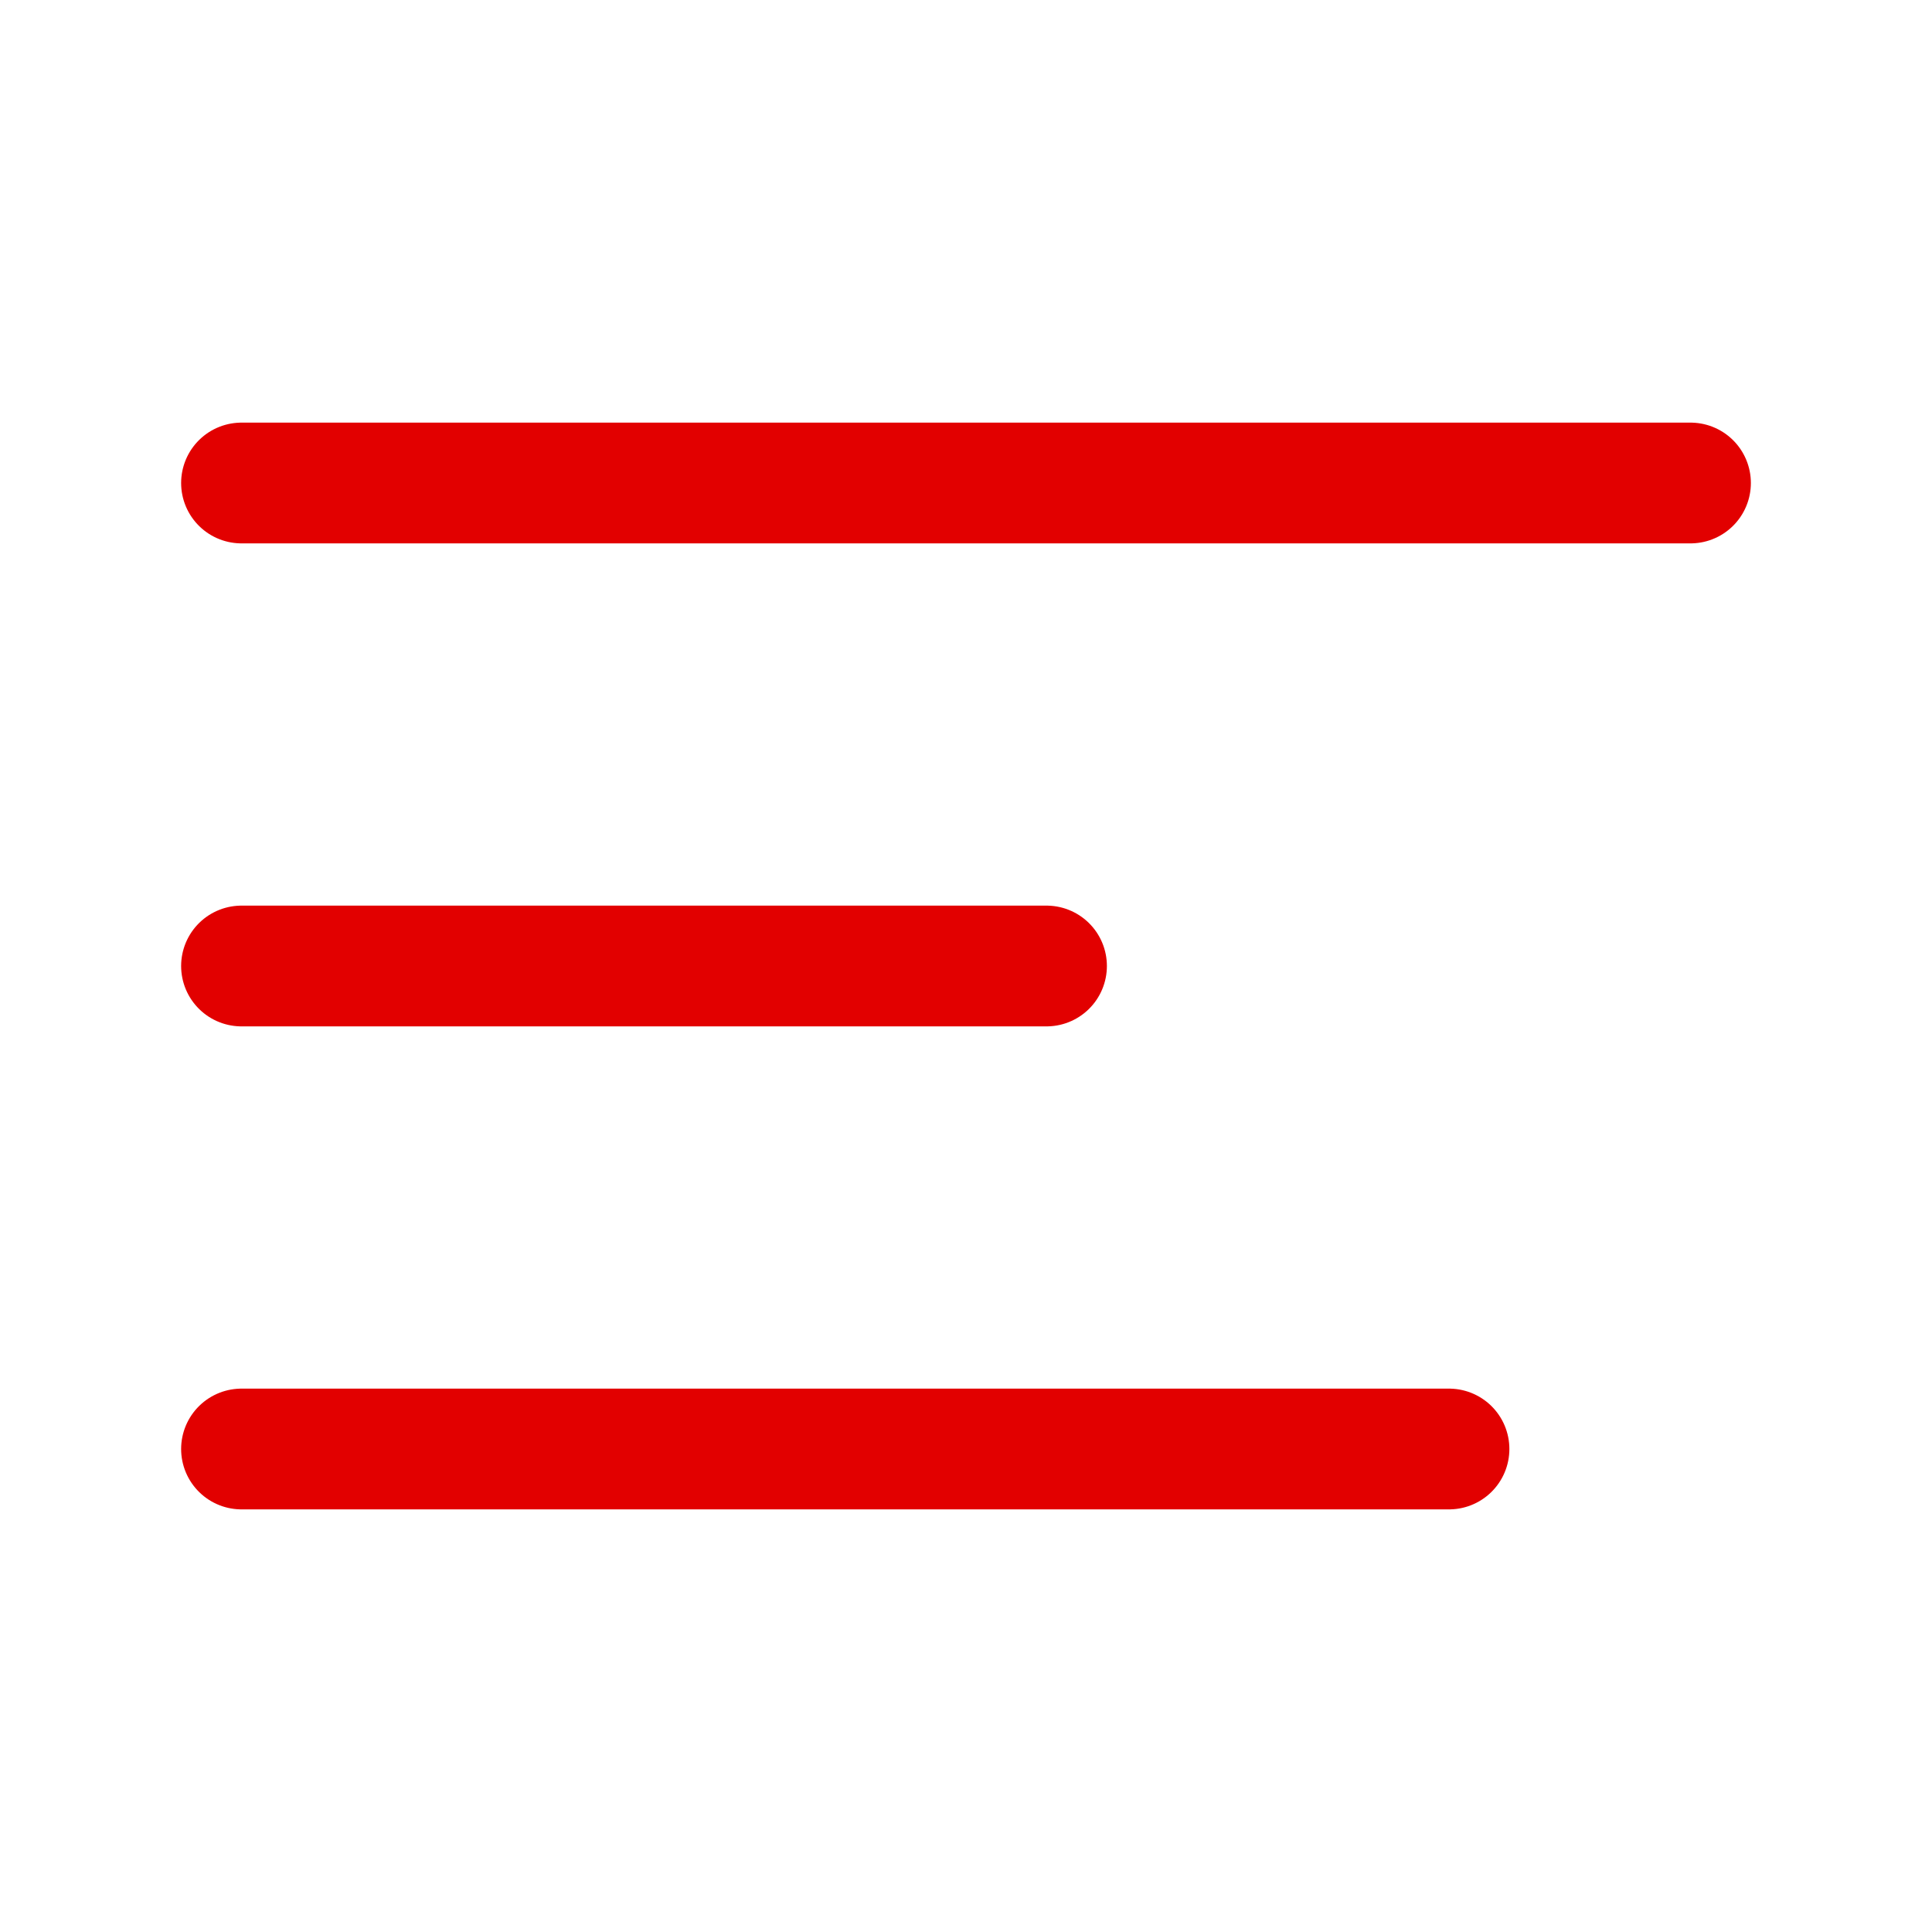
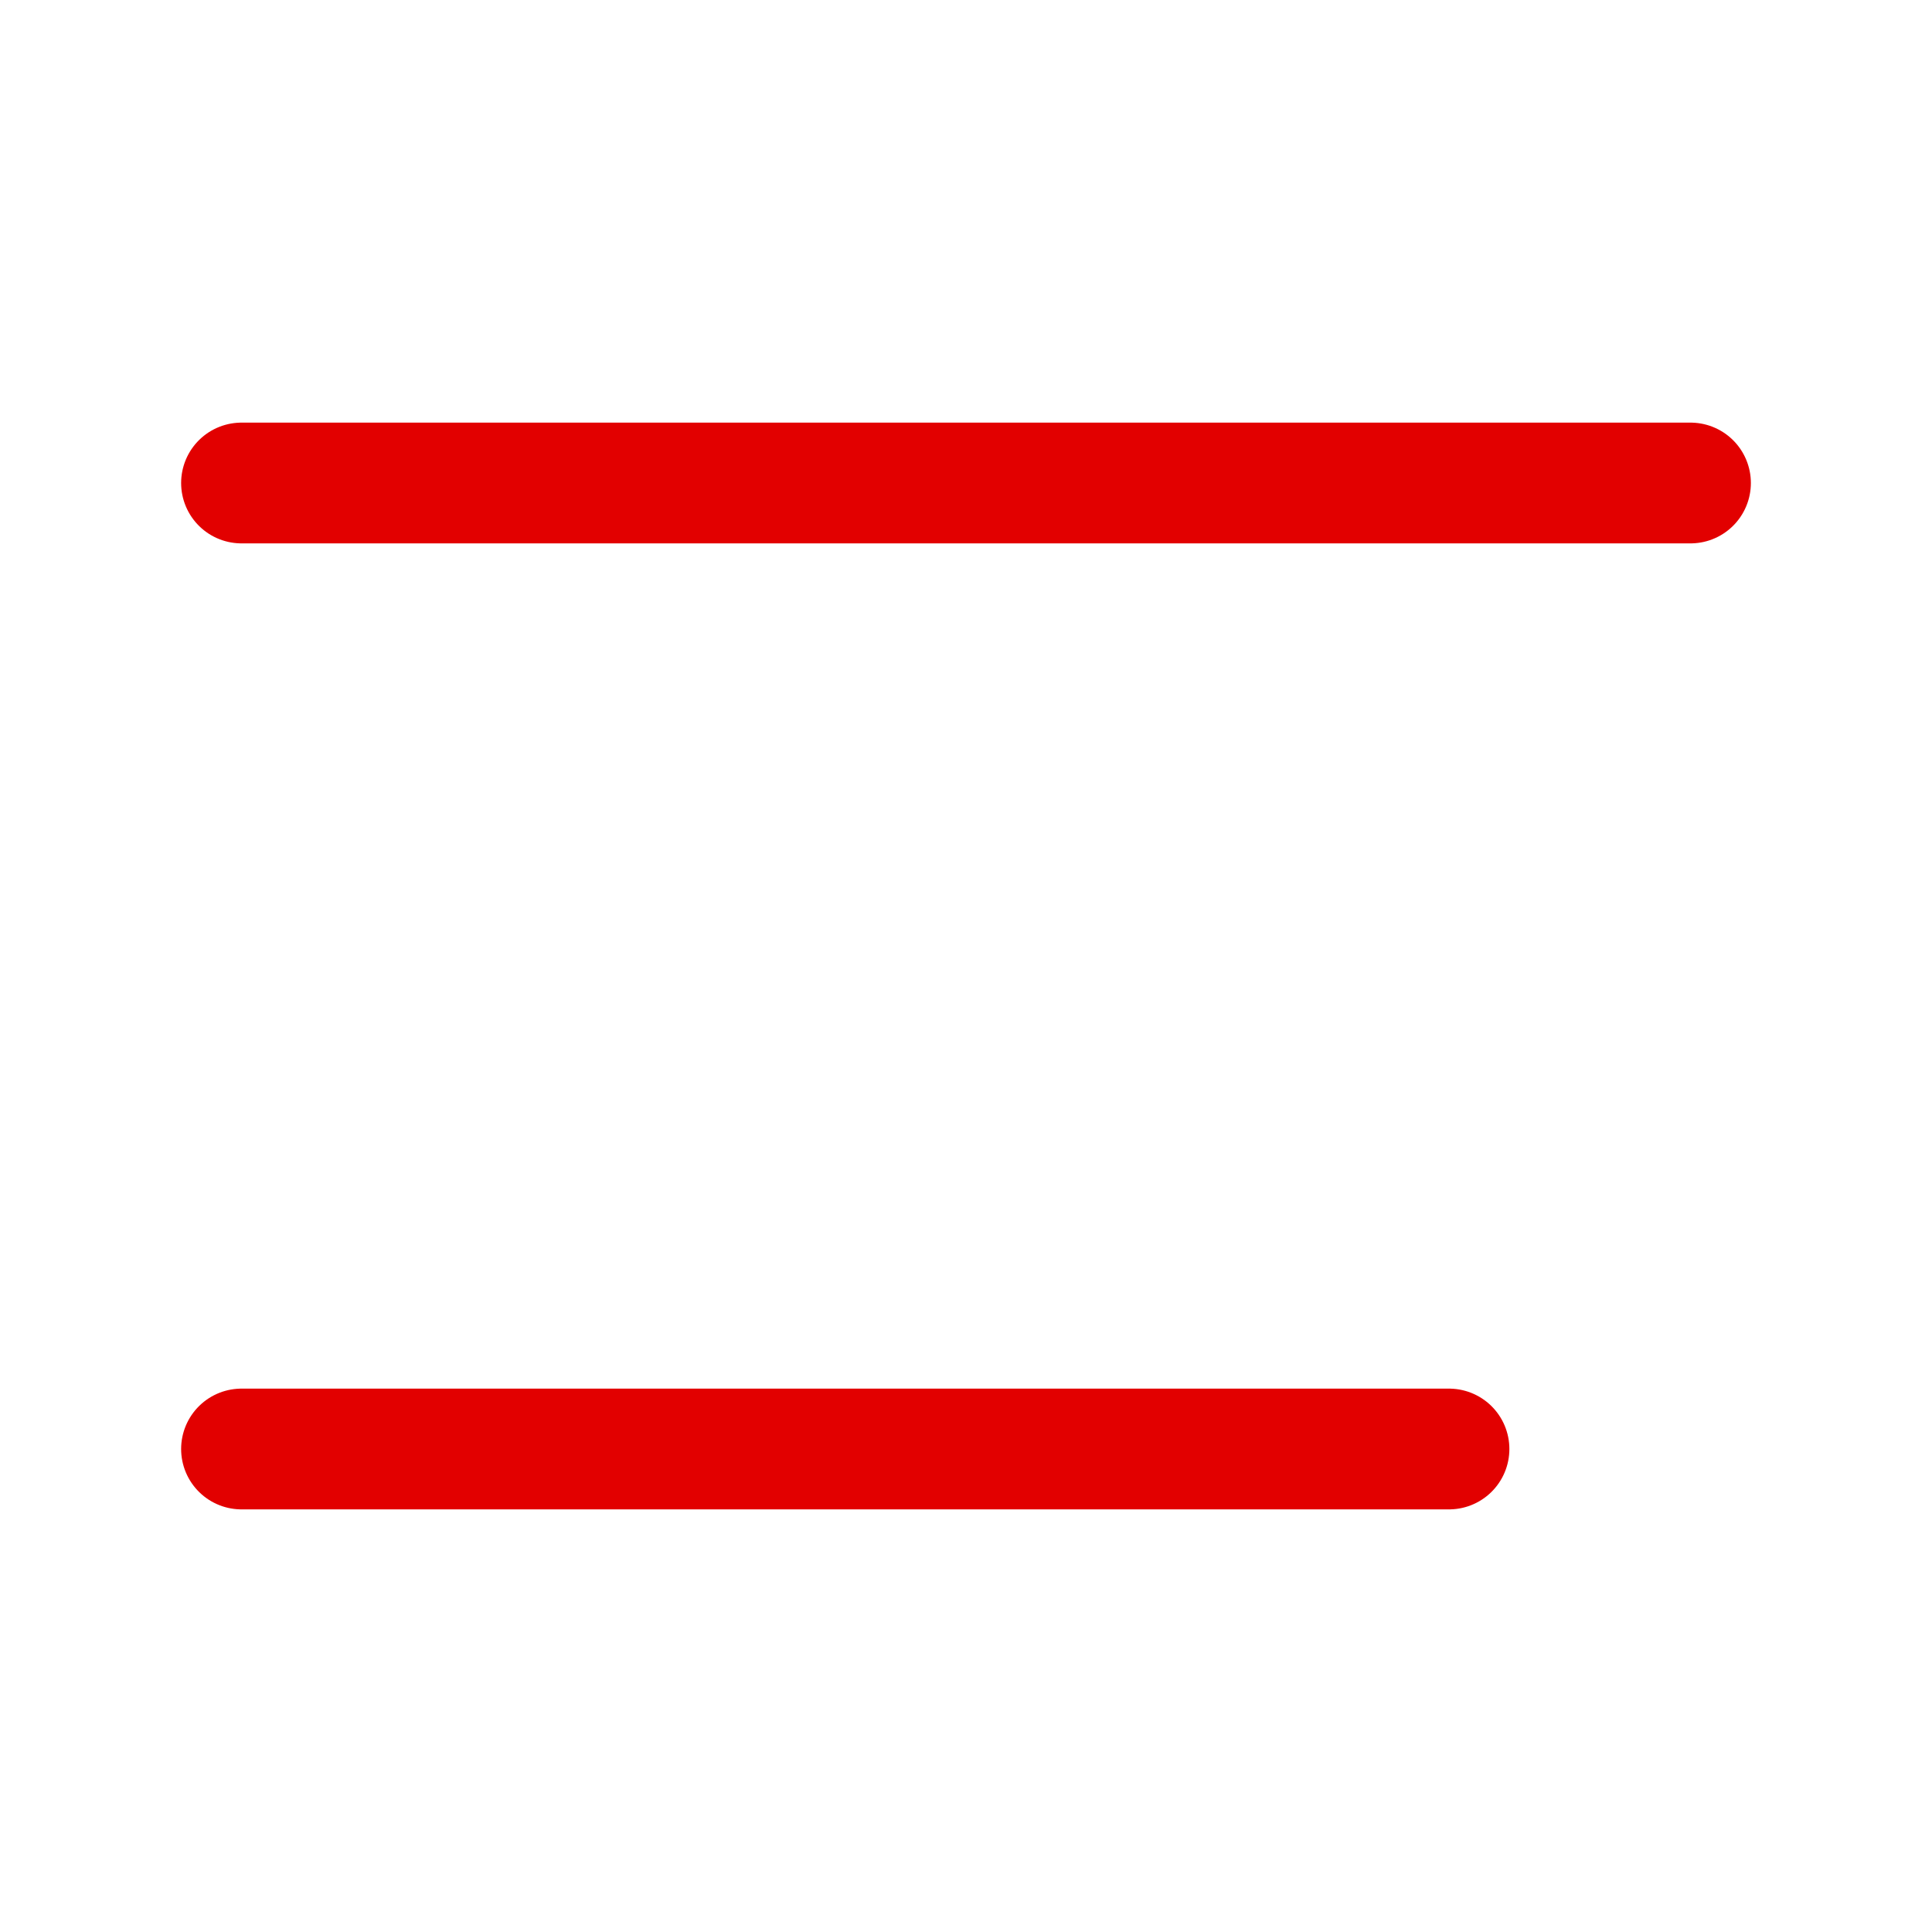
<svg xmlns="http://www.w3.org/2000/svg" width="40" height="40" viewBox="0 0 40 40" fill="none">
-   <path d="M5 10H35M5 20C11.509 20 15.158 20 21.667 20M5 30H30" stroke="#E20000" stroke-width="2.5" stroke-linecap="round" />
+   <path d="M5 10H35M5 20M5 30H30" stroke="#E20000" stroke-width="2.5" stroke-linecap="round" />
</svg>